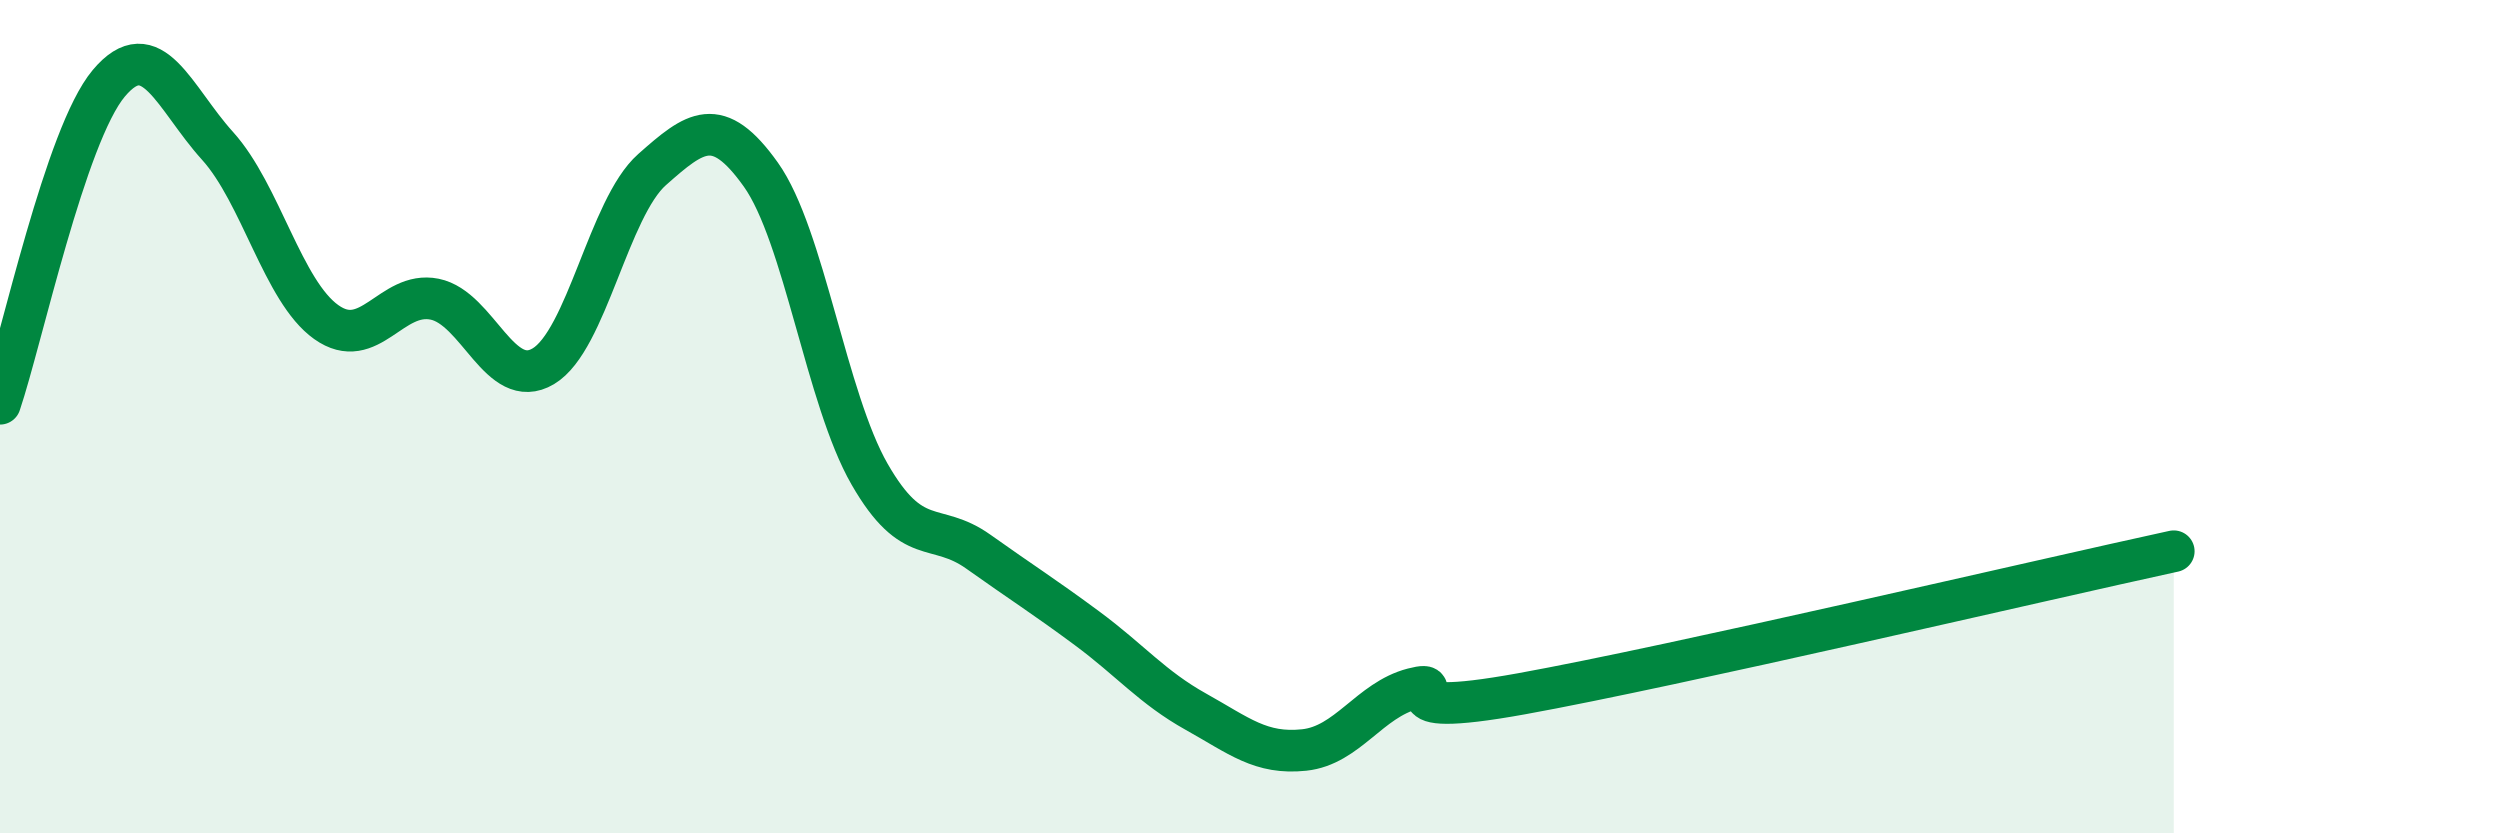
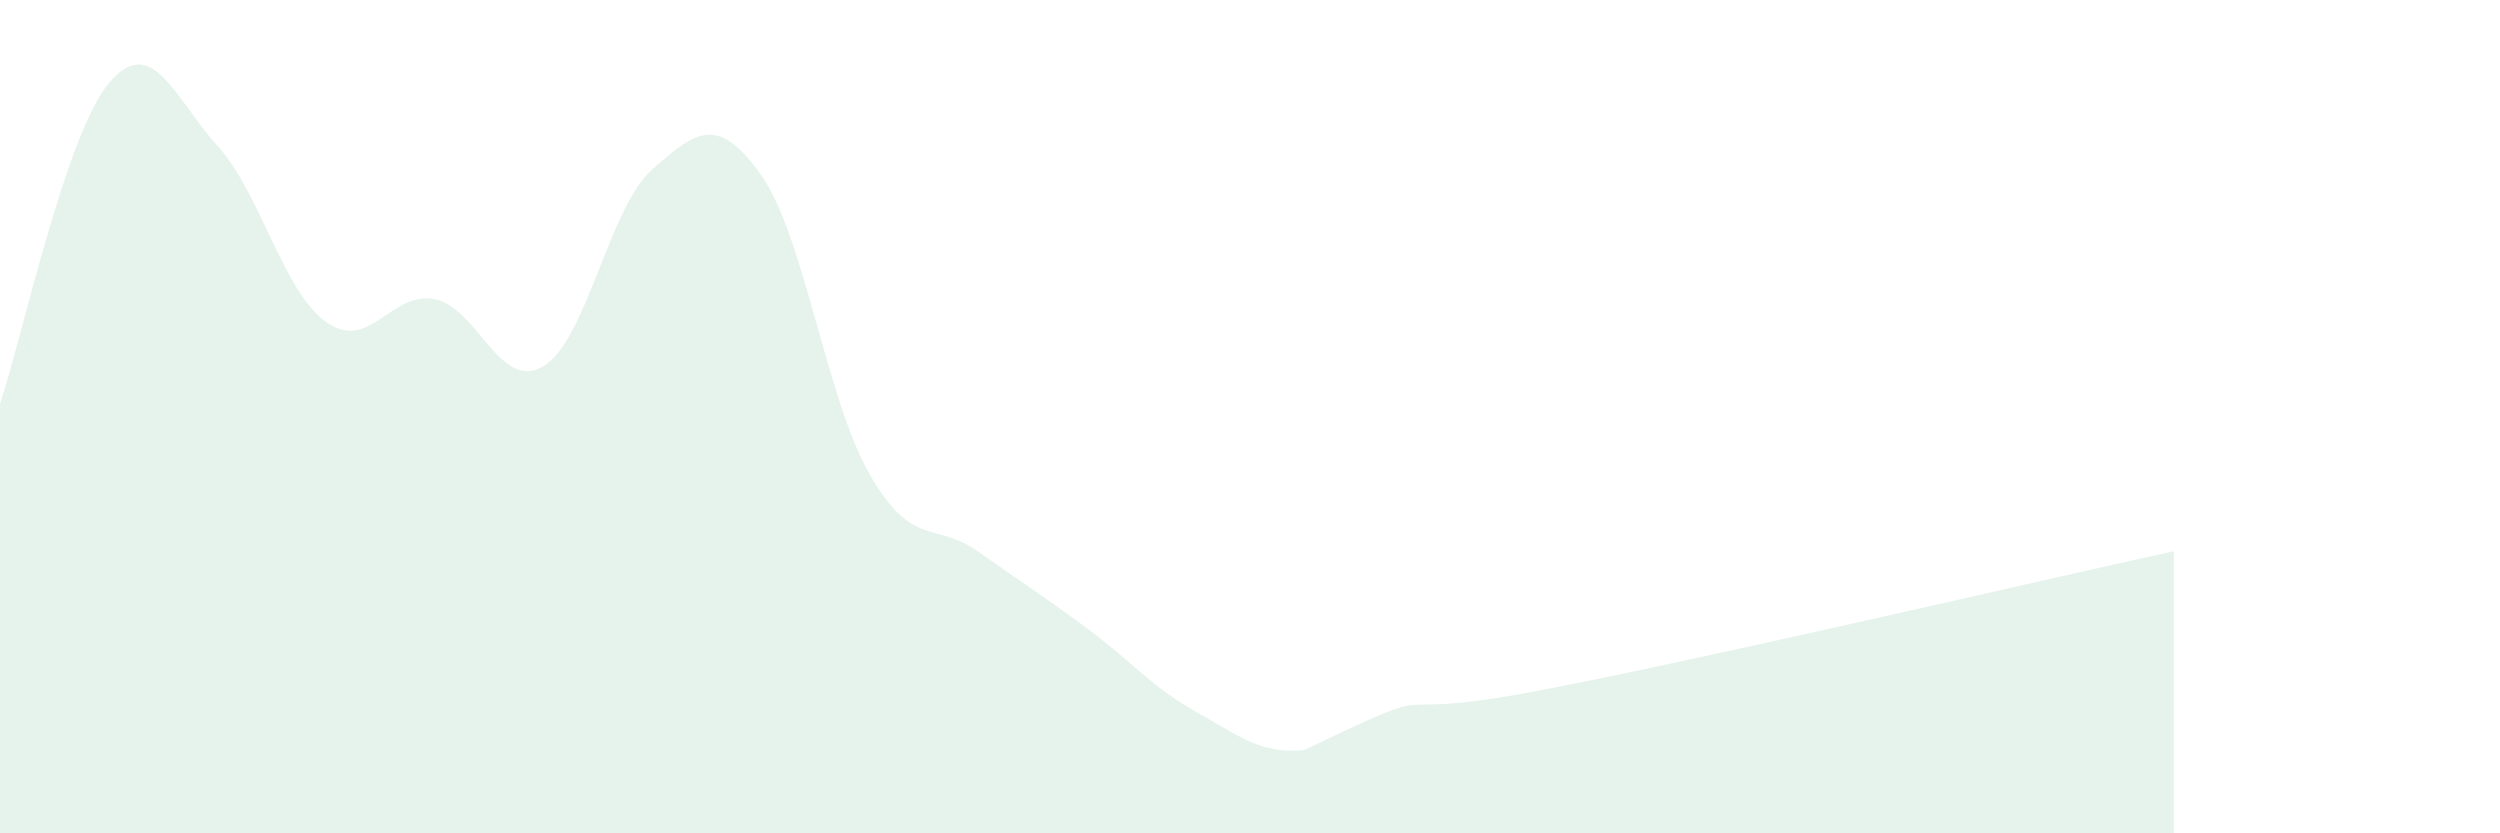
<svg xmlns="http://www.w3.org/2000/svg" width="60" height="20" viewBox="0 0 60 20">
-   <path d="M 0,9.69 C 0.52,8.15 1.57,3.24 2.61,2 C 3.65,0.76 4.18,2.35 5.22,3.5 C 6.26,4.65 6.79,6.99 7.83,7.73 C 8.87,8.47 9.39,6.97 10.43,7.18 C 11.47,7.39 12,9.41 13.04,8.79 C 14.08,8.17 14.61,4.99 15.65,4.07 C 16.69,3.15 17.22,2.73 18.26,4.19 C 19.3,5.65 19.83,9.57 20.87,11.38 C 21.91,13.19 22.44,12.5 23.48,13.24 C 24.52,13.98 25.05,14.31 26.09,15.08 C 27.13,15.85 27.66,16.5 28.7,17.08 C 29.74,17.66 30.26,18.11 31.3,18 C 32.34,17.89 32.87,16.8 33.91,16.53 C 34.95,16.26 32.87,17.31 36.52,16.65 C 40.17,15.99 49.04,13.91 52.17,13.23L52.17 20L0 20Z" fill="#008740" opacity="0.1" stroke-linecap="round" stroke-linejoin="round" />
-   <path d="M 0,9.69 C 0.52,8.15 1.57,3.24 2.61,2 C 3.65,0.76 4.18,2.35 5.22,3.5 C 6.26,4.65 6.79,6.99 7.83,7.73 C 8.87,8.47 9.39,6.97 10.43,7.18 C 11.47,7.39 12,9.41 13.04,8.79 C 14.08,8.17 14.61,4.99 15.65,4.07 C 16.69,3.15 17.22,2.73 18.26,4.19 C 19.3,5.65 19.83,9.57 20.87,11.38 C 21.91,13.19 22.44,12.5 23.48,13.24 C 24.52,13.98 25.05,14.31 26.09,15.08 C 27.13,15.85 27.66,16.5 28.7,17.08 C 29.74,17.66 30.26,18.11 31.3,18 C 32.34,17.89 32.87,16.8 33.91,16.53 C 34.95,16.26 32.87,17.31 36.52,16.65 C 40.17,15.99 49.04,13.91 52.17,13.23" stroke="#008740" stroke-width="1" fill="none" stroke-linecap="round" stroke-linejoin="round" />
+   <path d="M 0,9.69 C 0.52,8.15 1.57,3.24 2.61,2 C 3.65,0.76 4.18,2.35 5.22,3.5 C 6.26,4.65 6.79,6.99 7.83,7.73 C 8.87,8.47 9.39,6.97 10.43,7.18 C 11.47,7.39 12,9.41 13.04,8.79 C 14.08,8.17 14.61,4.99 15.65,4.07 C 16.69,3.15 17.22,2.73 18.26,4.19 C 19.3,5.65 19.83,9.57 20.87,11.38 C 21.91,13.19 22.44,12.5 23.48,13.24 C 24.52,13.98 25.05,14.31 26.09,15.08 C 27.13,15.85 27.66,16.5 28.7,17.08 C 29.74,17.66 30.26,18.11 31.3,18 C 34.95,16.26 32.87,17.31 36.52,16.65 C 40.17,15.99 49.04,13.91 52.17,13.23L52.17 20L0 20Z" fill="#008740" opacity="0.1" stroke-linecap="round" stroke-linejoin="round" />
</svg>